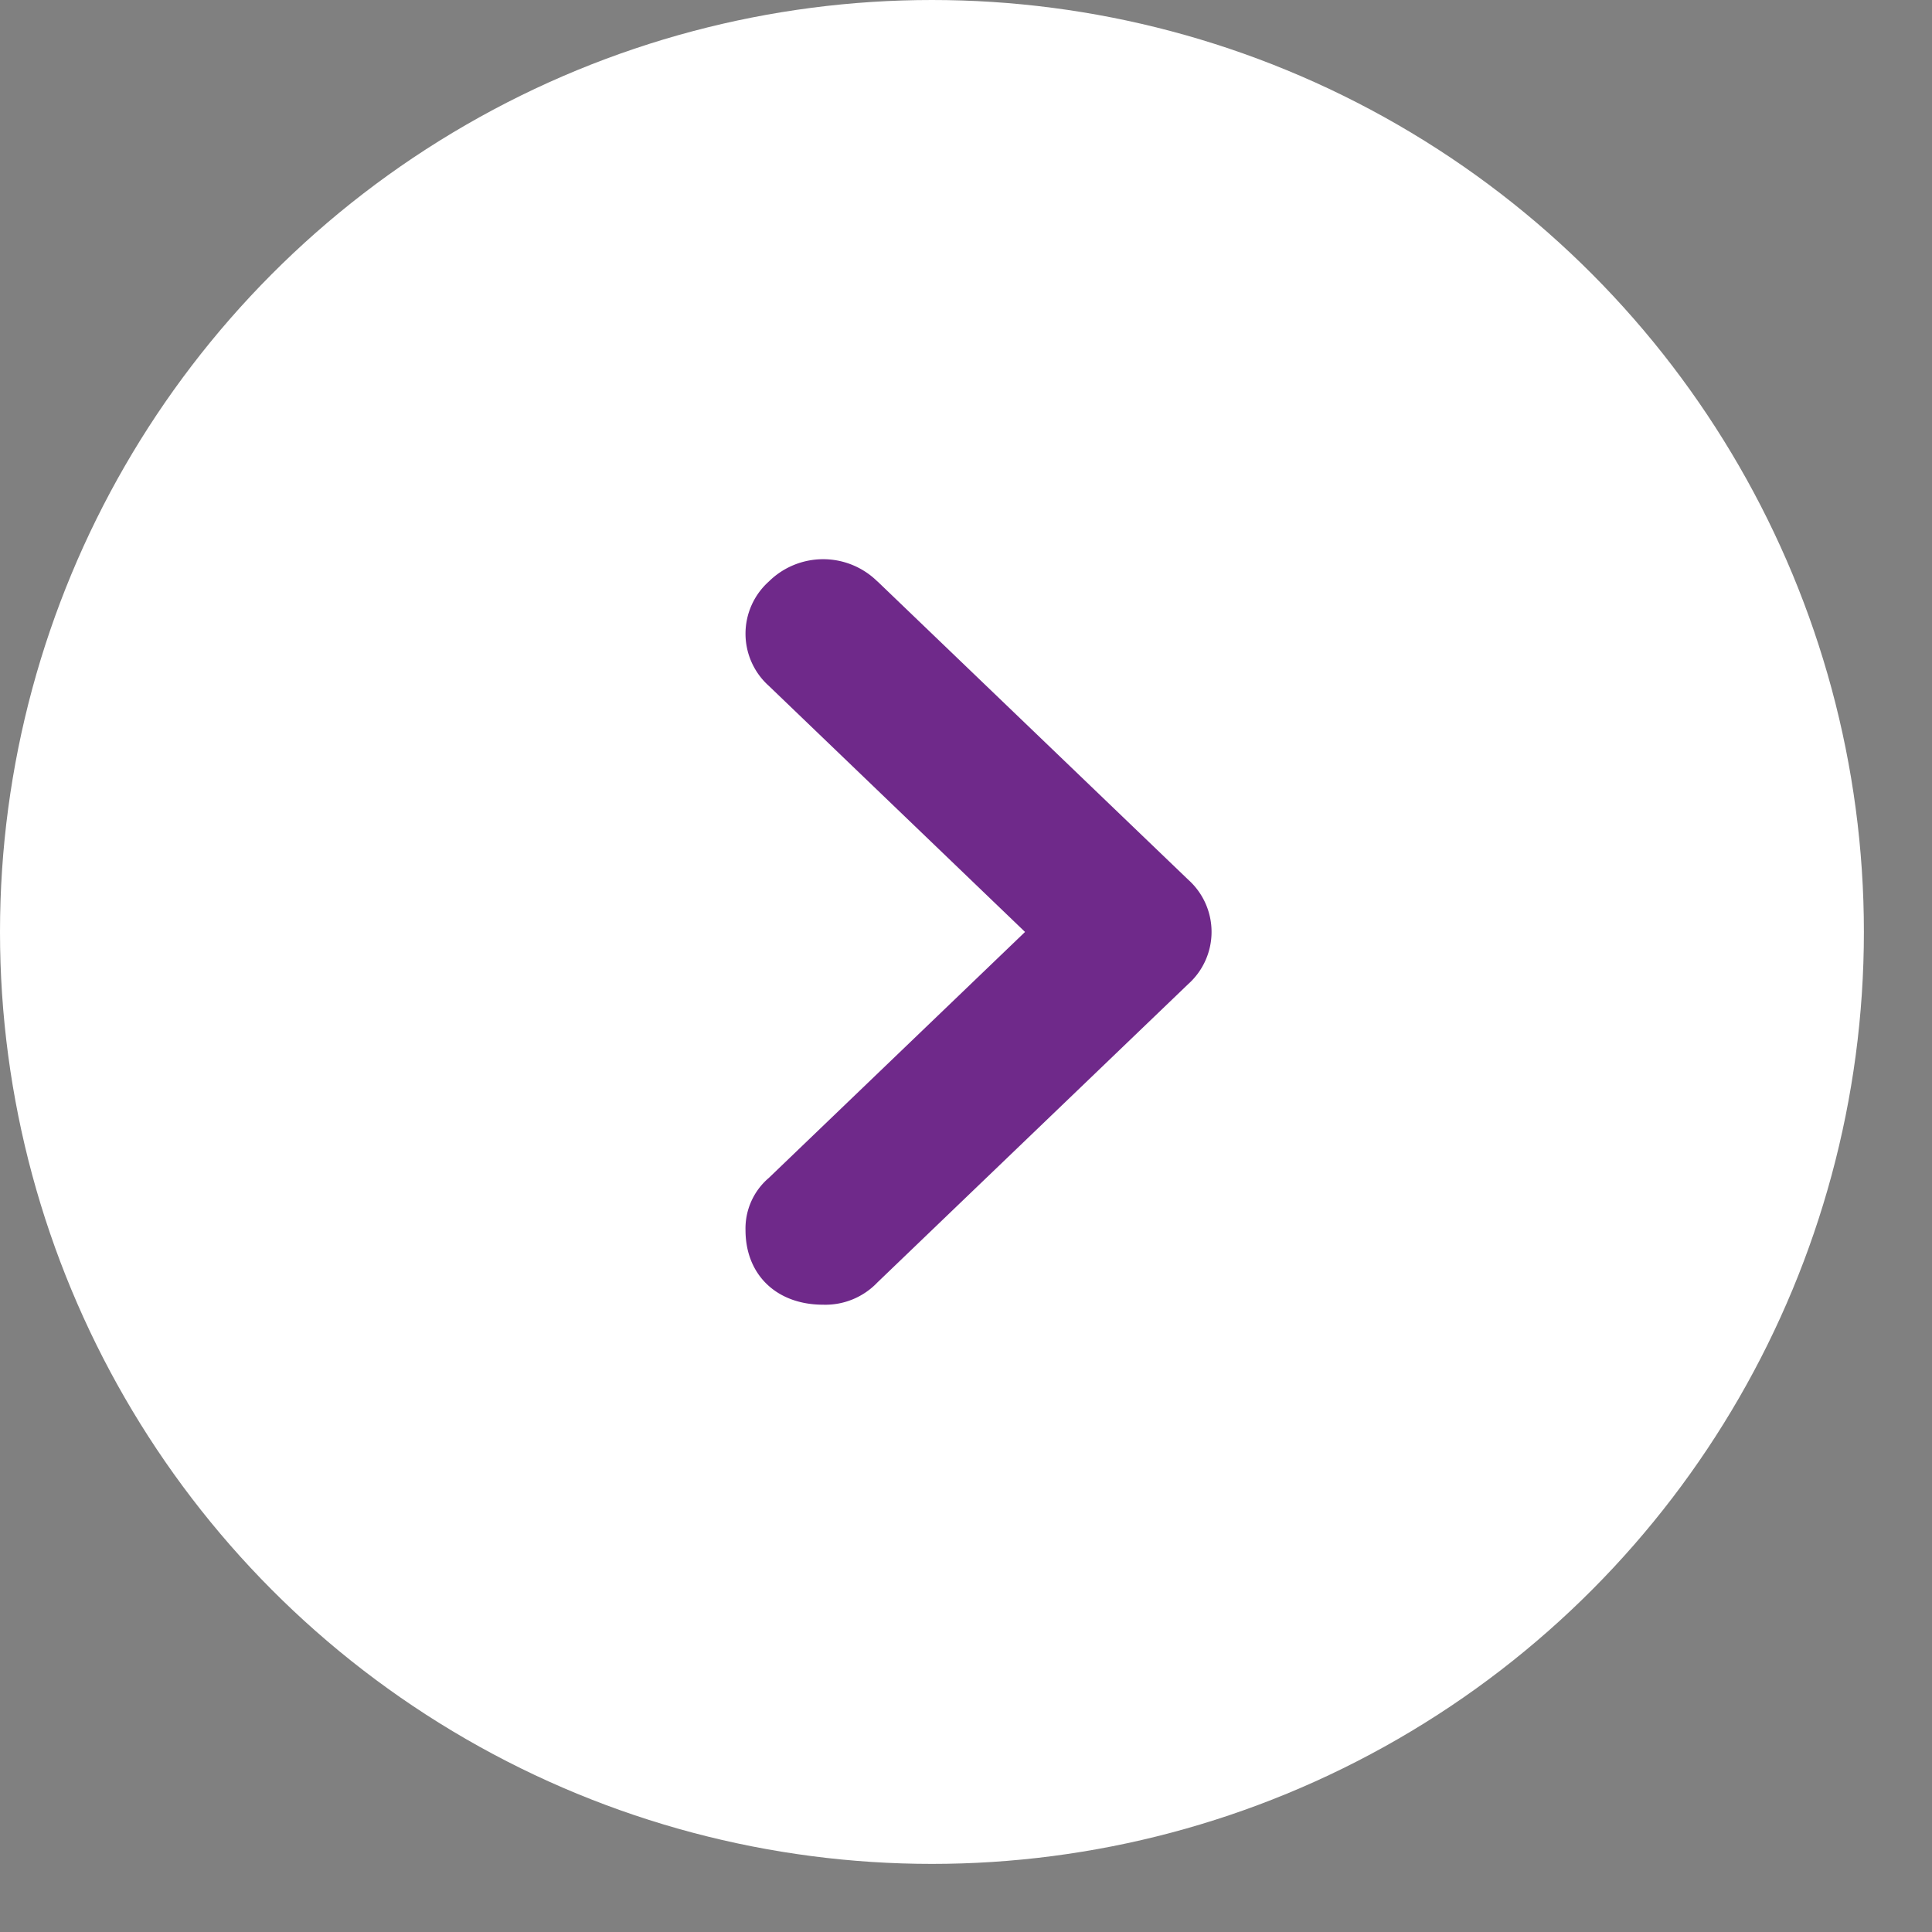
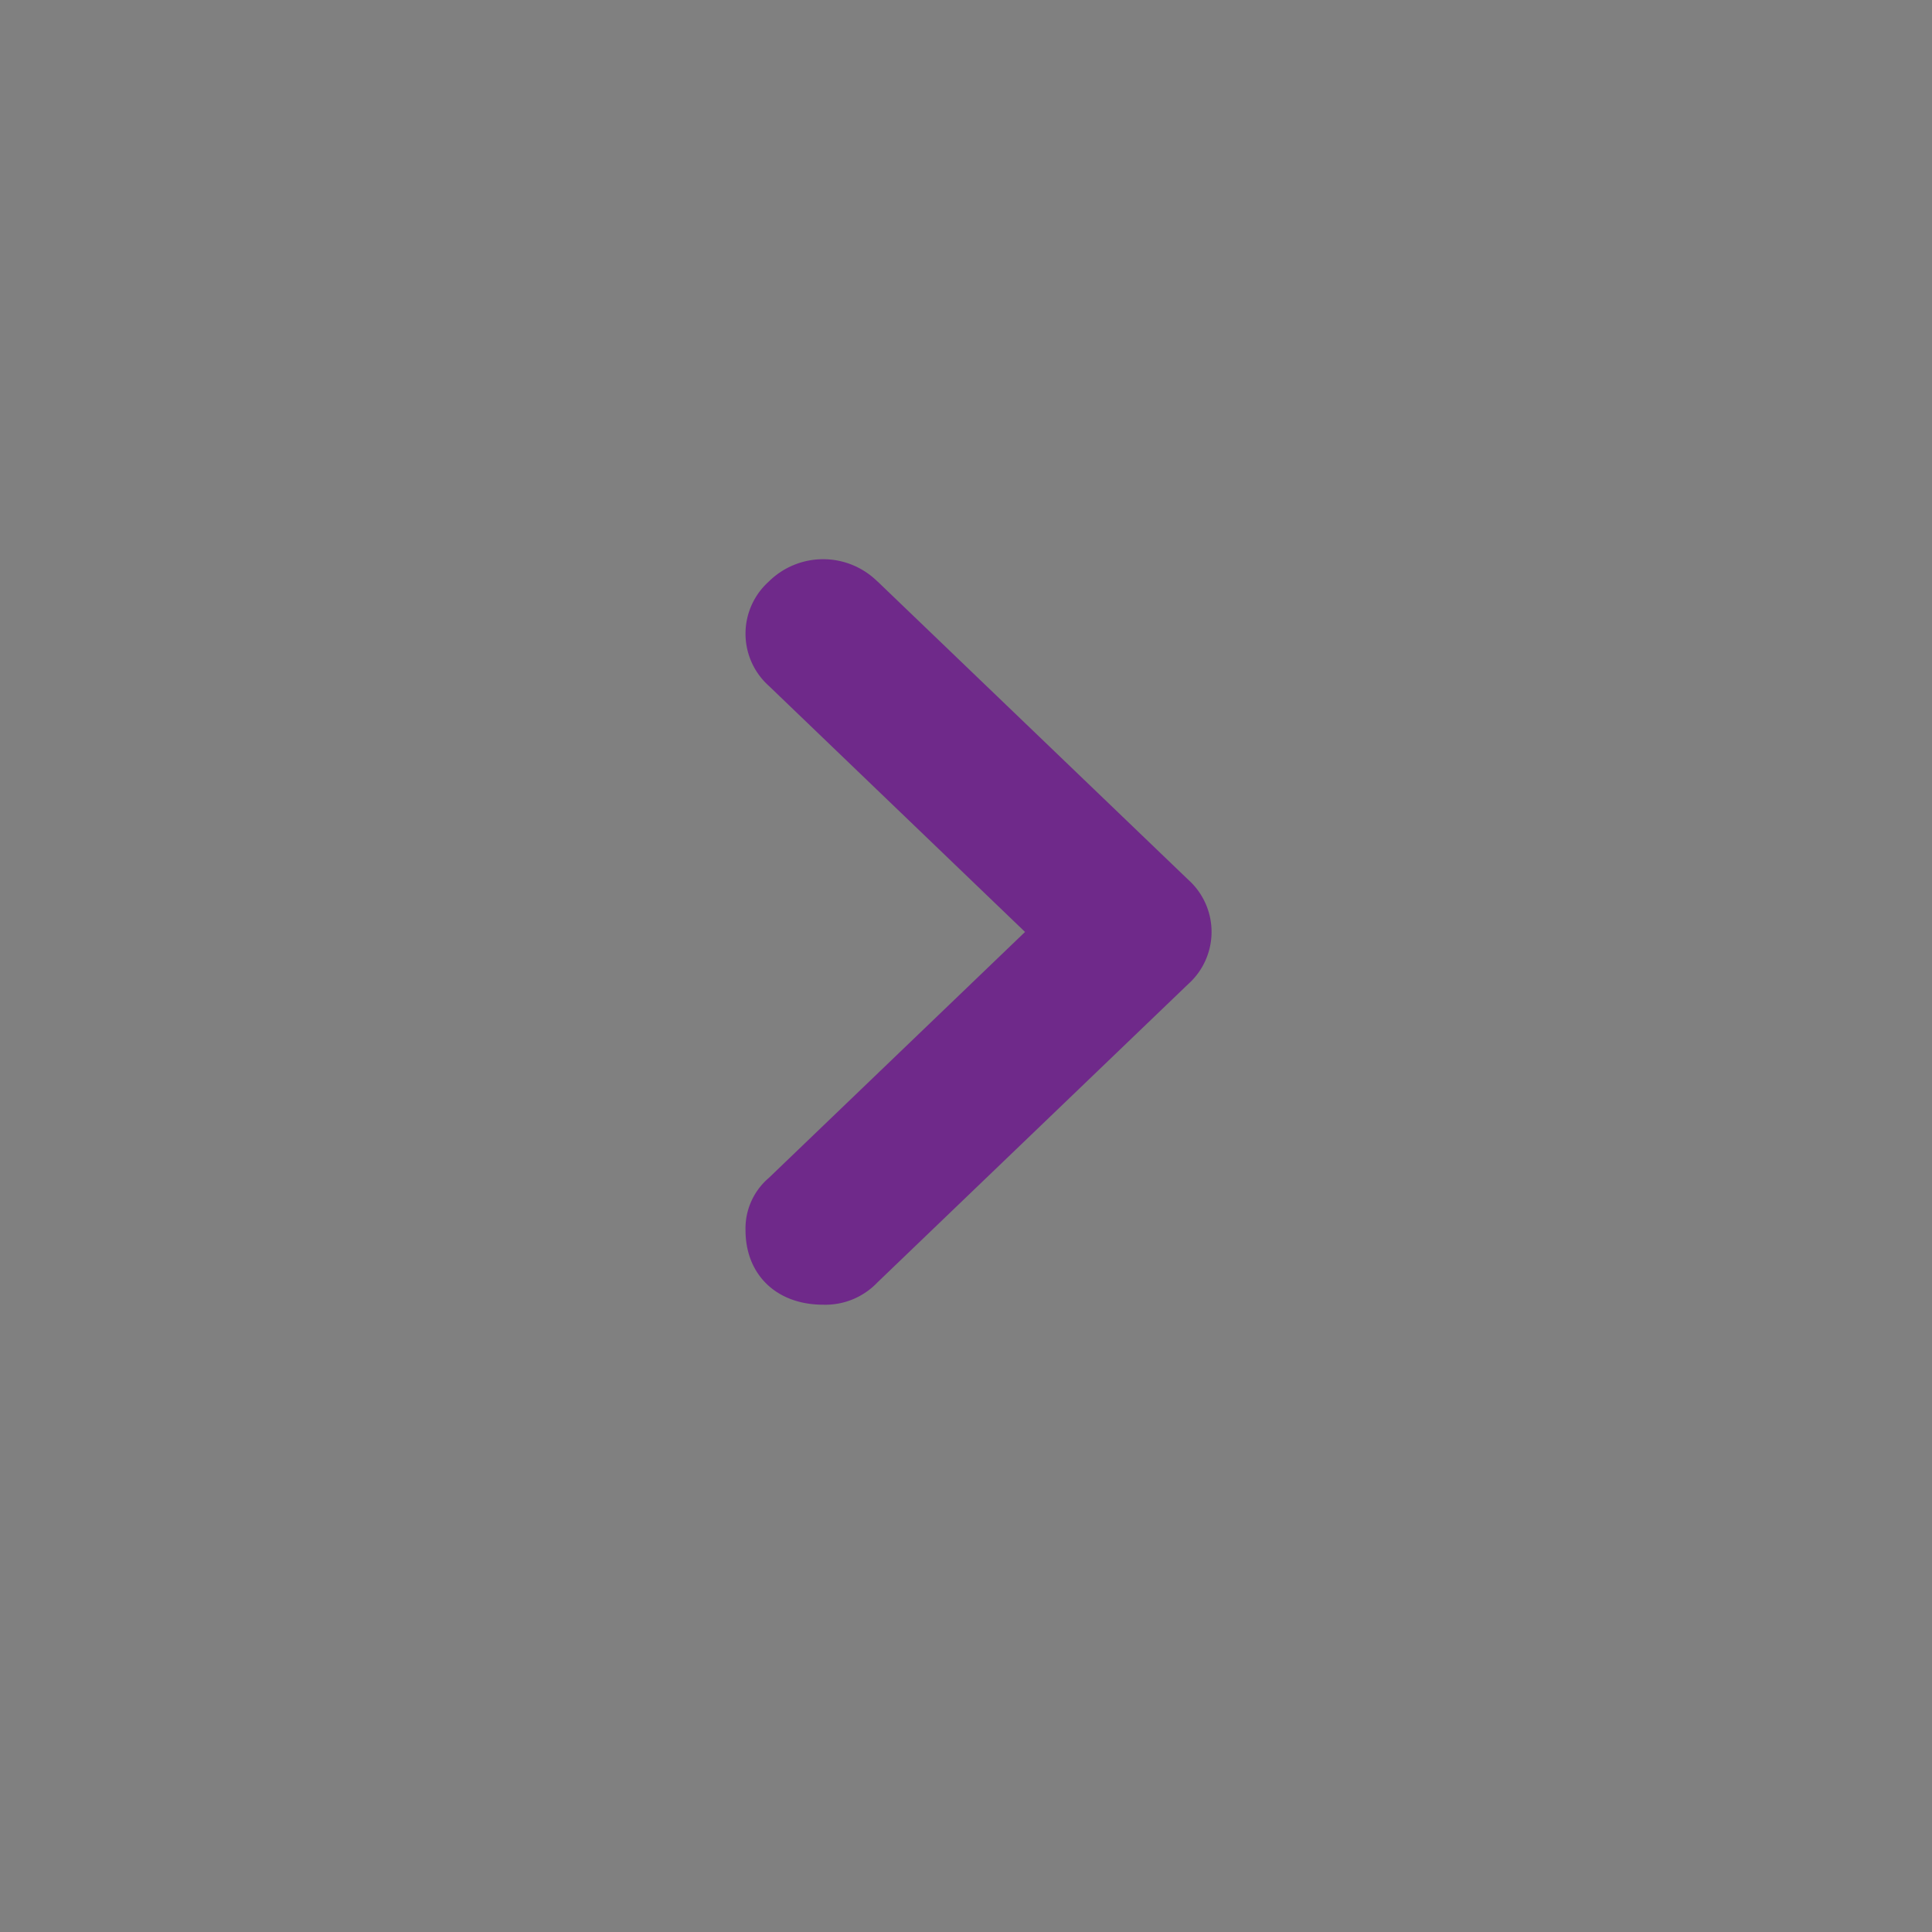
<svg xmlns="http://www.w3.org/2000/svg" width="16" height="16" viewBox="0 0 16 16" fill="none">
  <rect x="0" y="0" width="16" height="16" fill="#808080" stroke="none" />
-   <circle cx="7.718" cy="7.718" r="7.718" fill="#fff" />
  <path d="M7.267 4.816a.64.64 0 0 0-.9 0 .58.58 0 0 0 0 .864l2.122 2.038-2.122 2.037a.55.55 0 0 0-.193.432c0 .37.257.618.643.618a.595.595 0 0 0 .45-.185L9.84 8.15a.58.58 0 0 0 0-.865l-2.573-2.47z" fill="#6F298A" />
</svg>